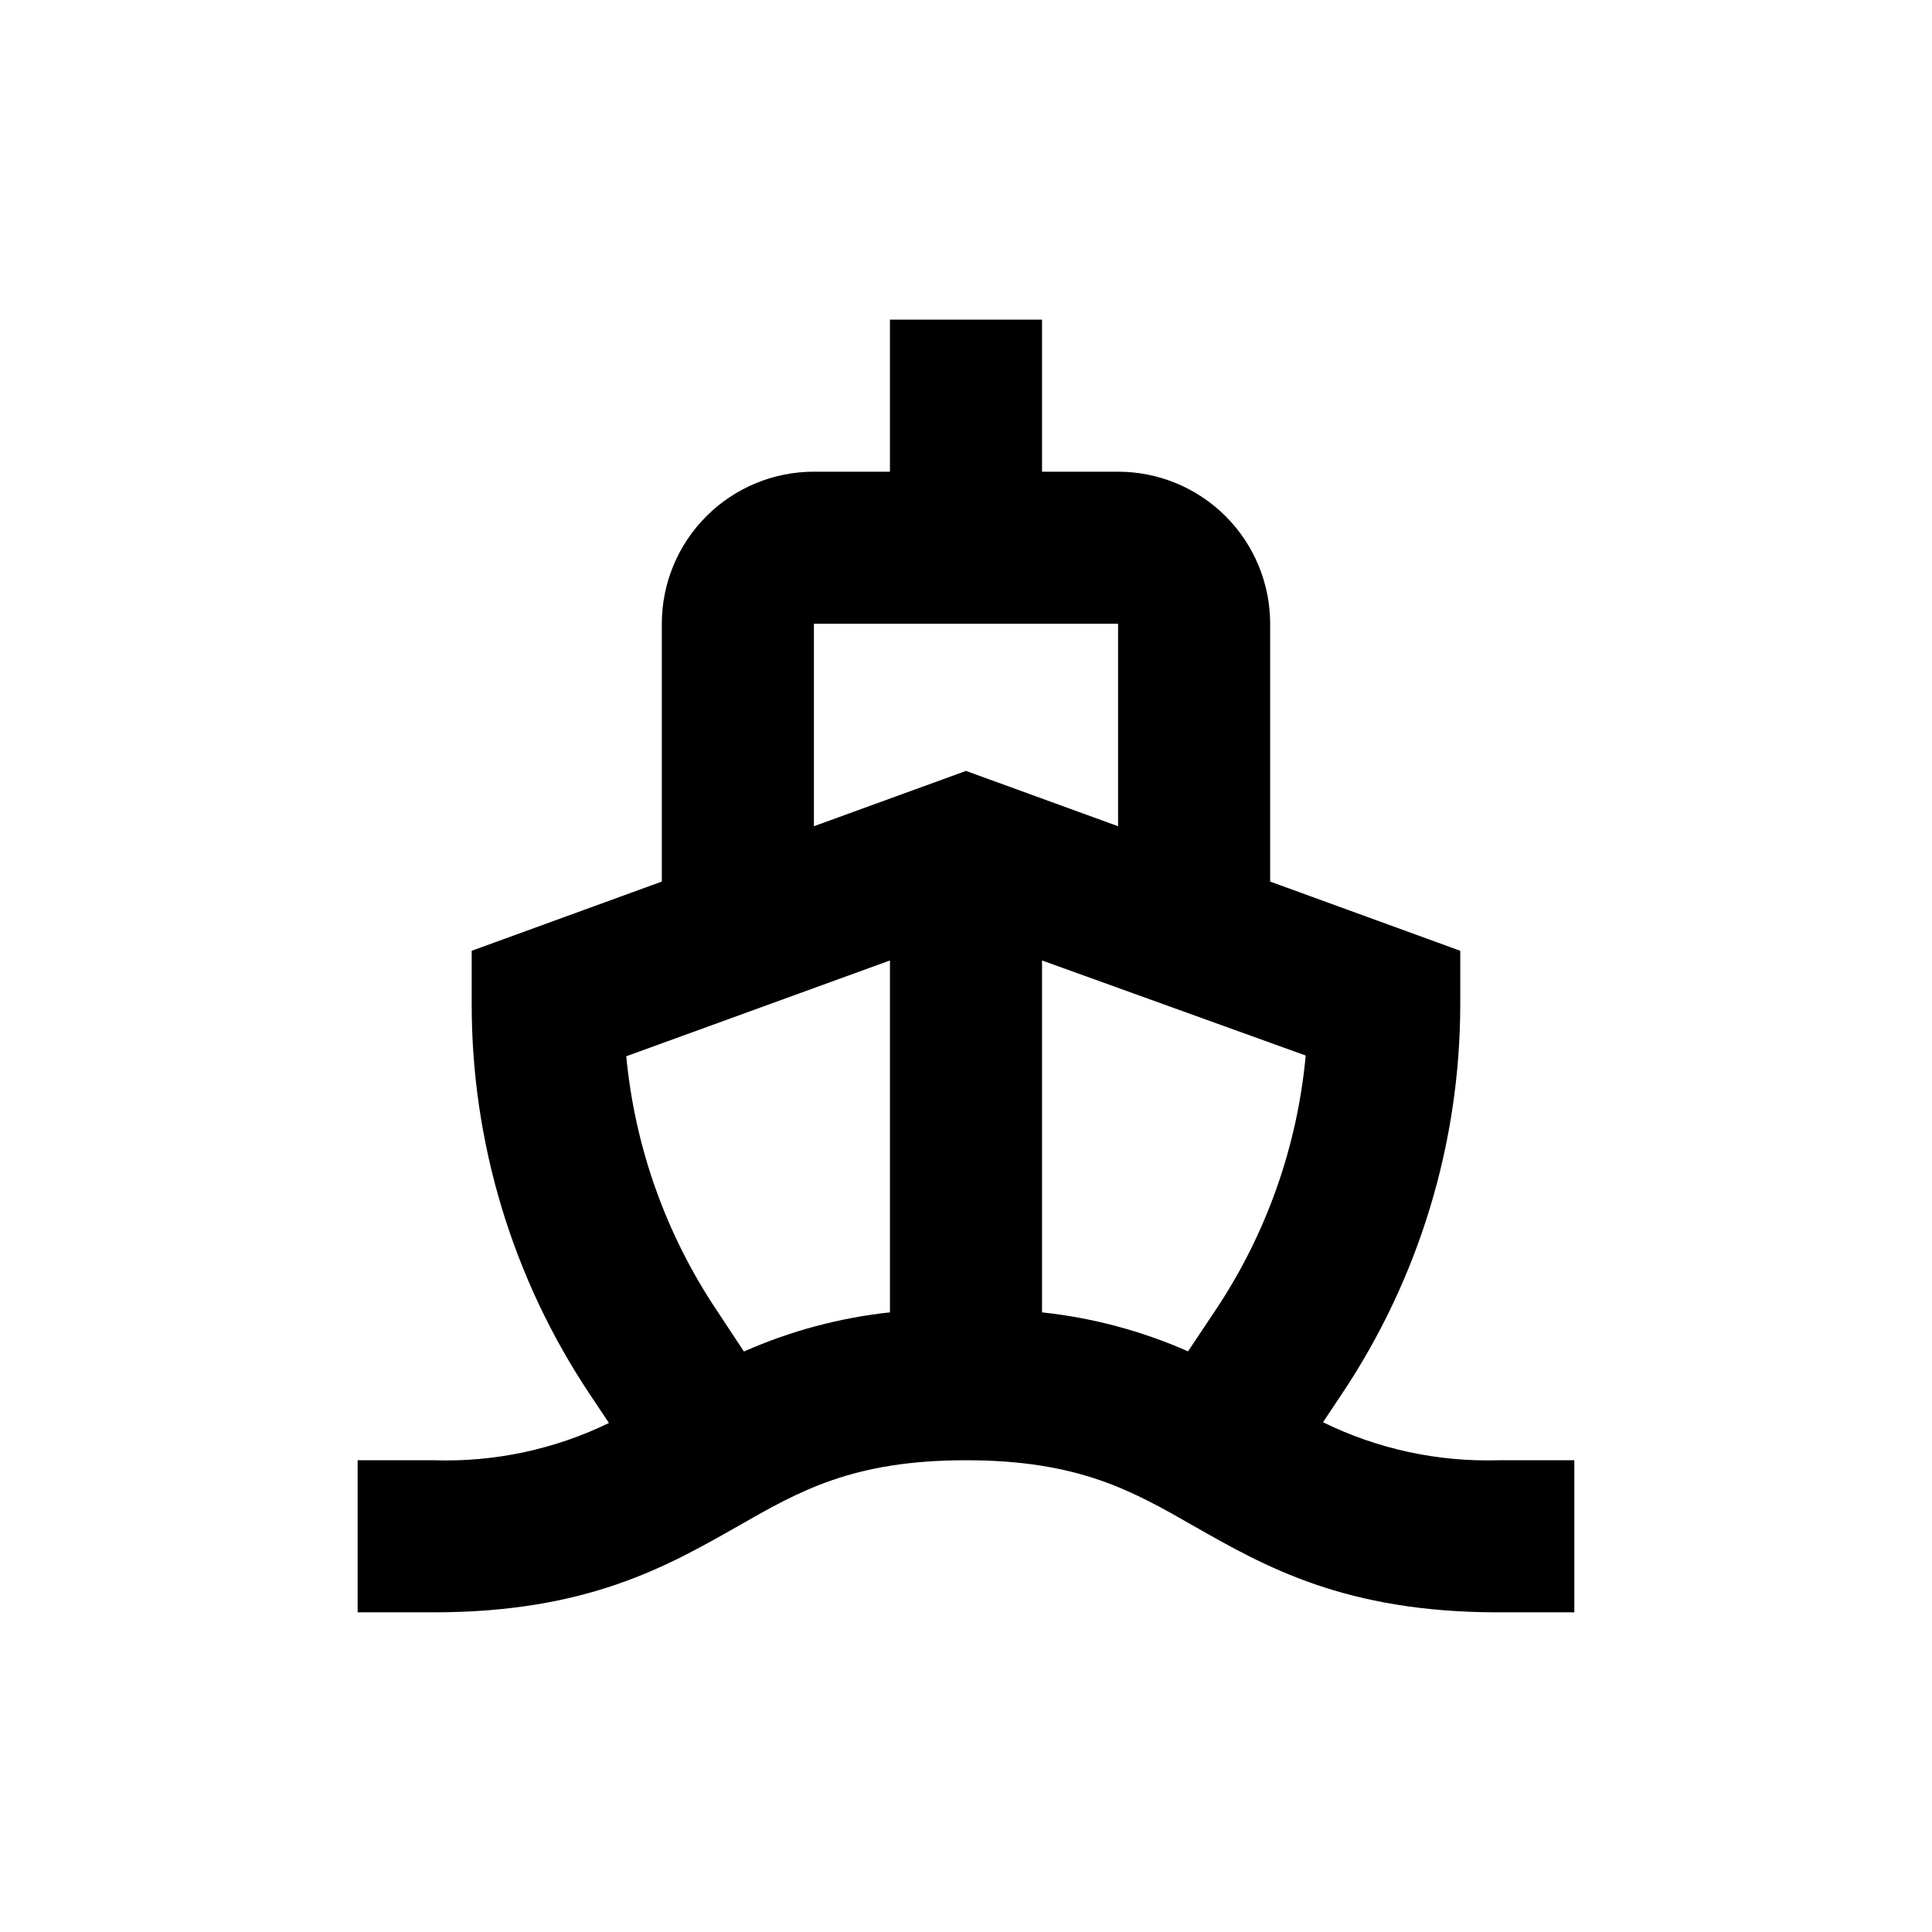
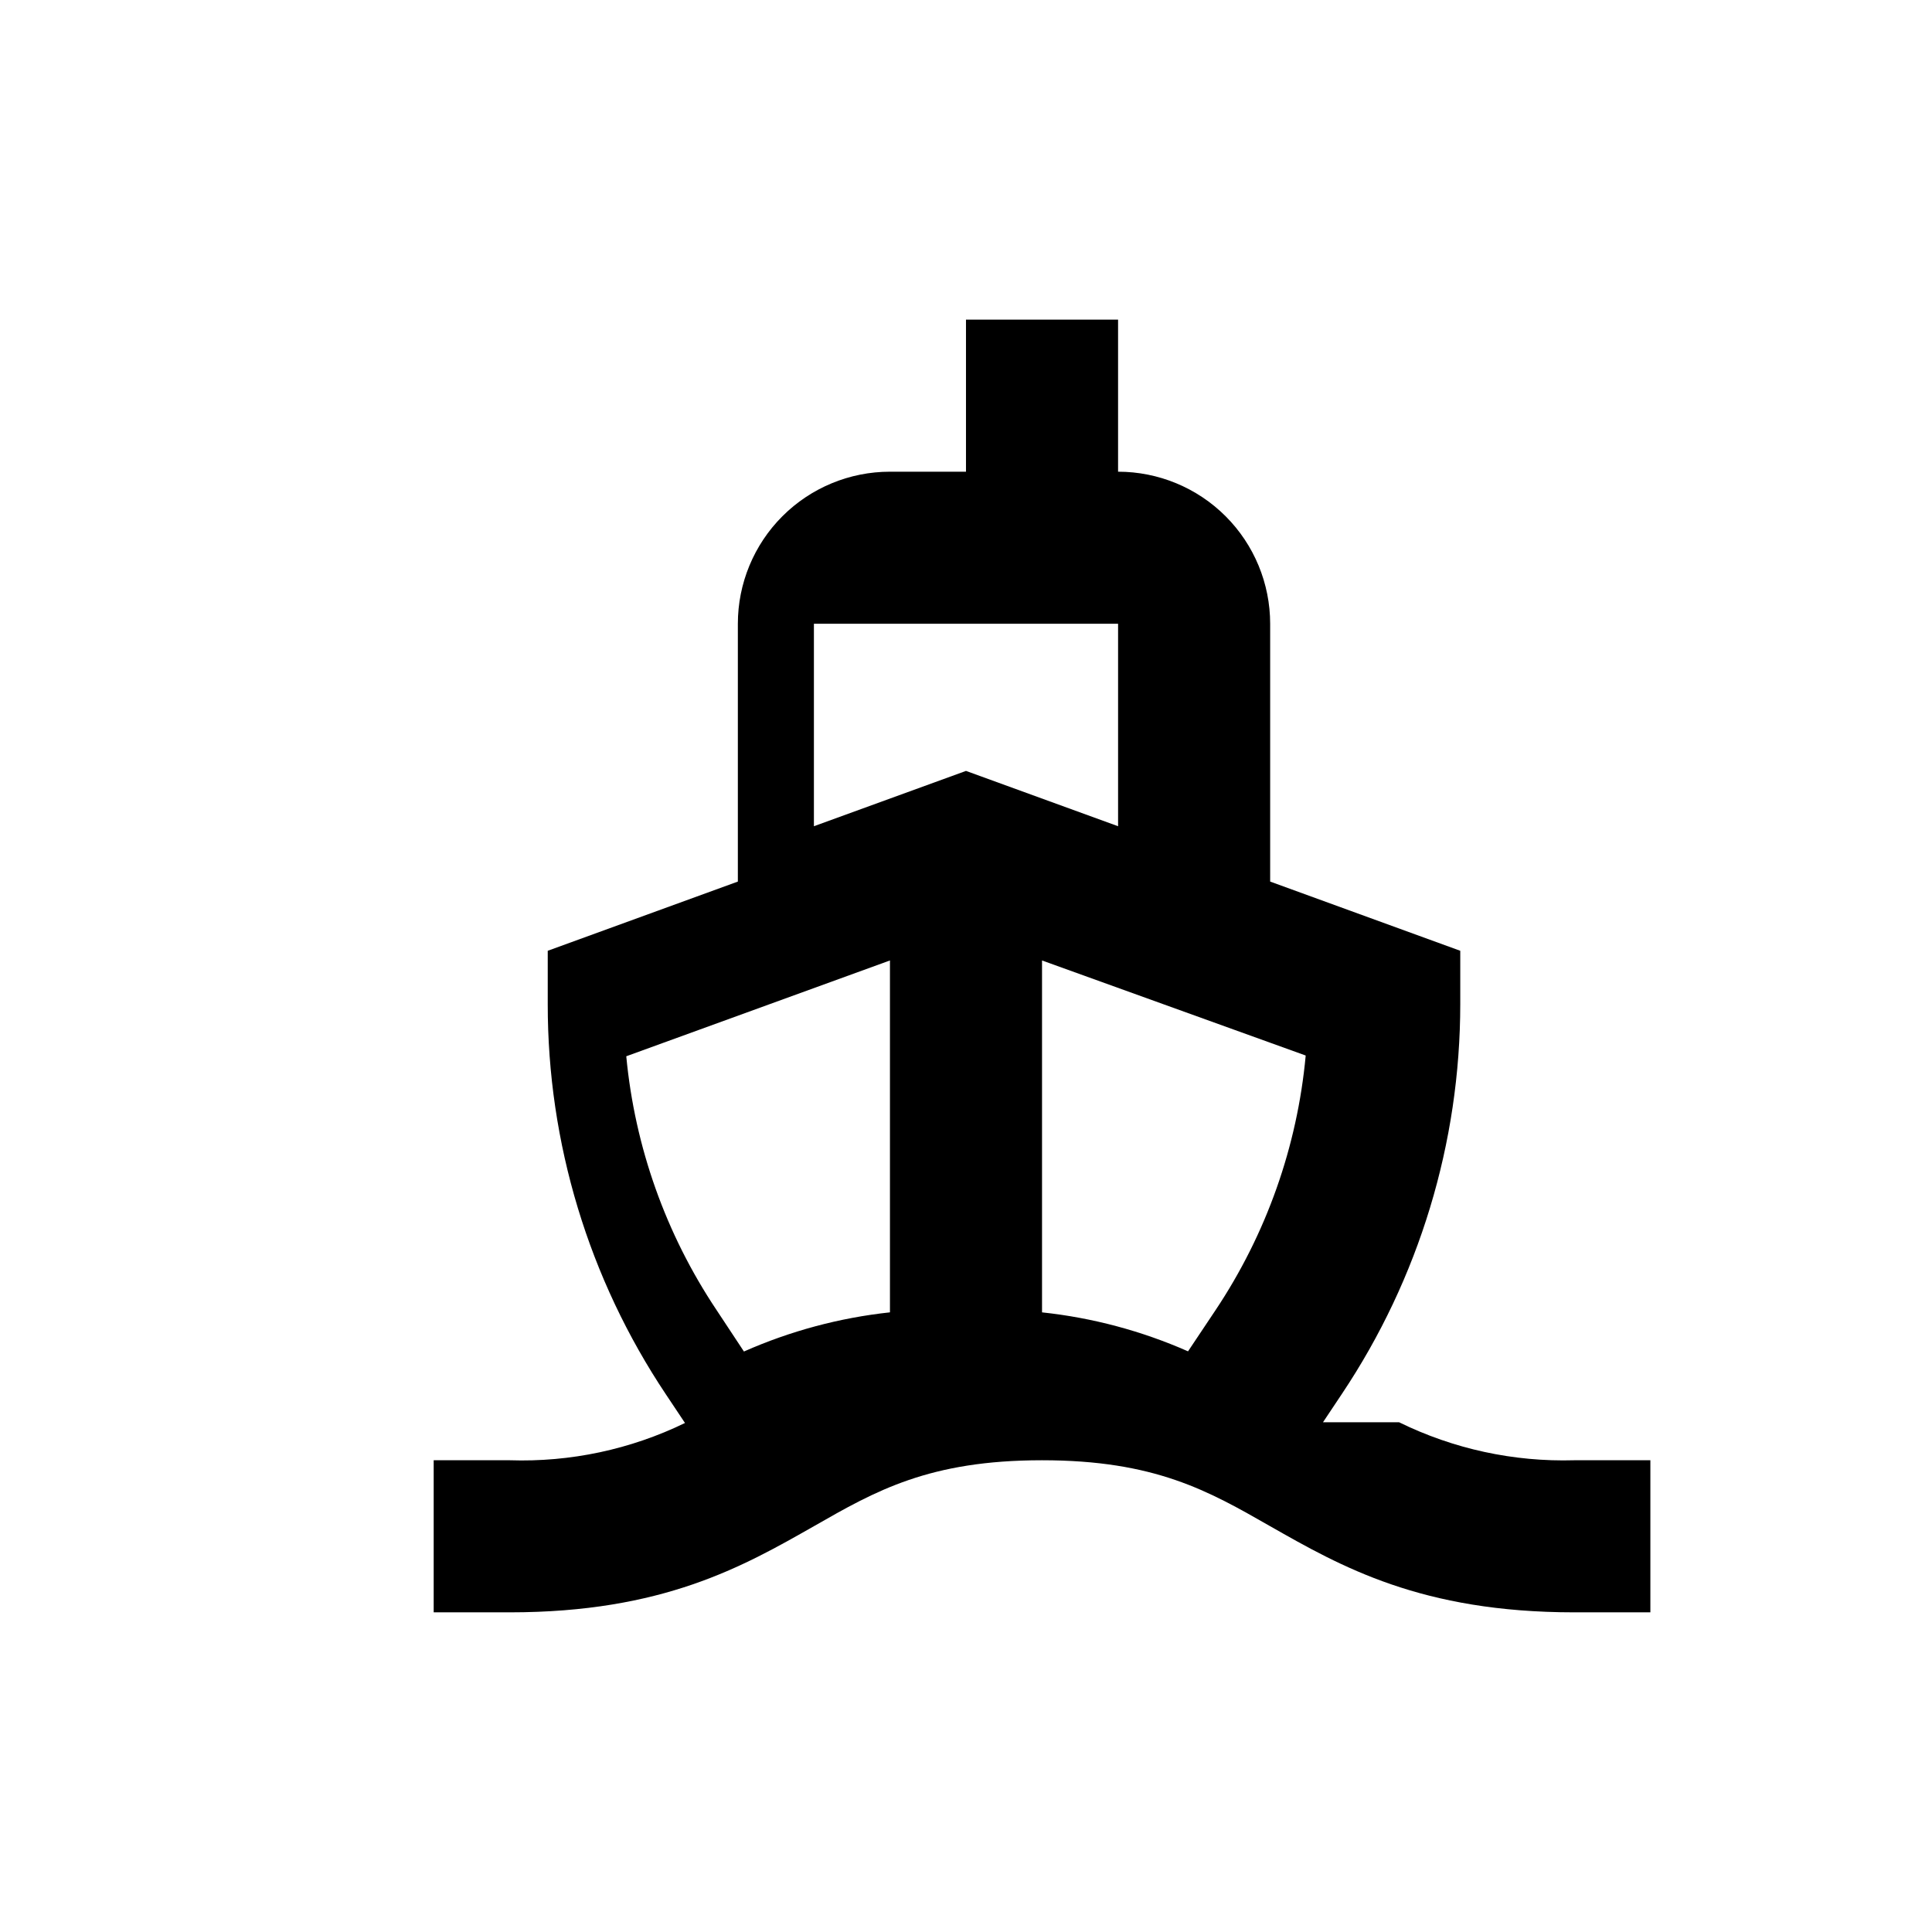
<svg xmlns="http://www.w3.org/2000/svg" fill="#000000" width="800px" height="800px" version="1.1" viewBox="144 144 512 512">
-   <path d="m494.61 520.91 5.039-7.559c20.426-30.57 31.332-66.512 31.336-103.28v-14.105l-50.379-18.34v-68.316c0-10.688-4.246-20.941-11.805-28.5-7.559-7.559-17.812-11.805-28.5-11.805h-20.152v-40.305h-40.305v40.305h-20.152c-10.691 0-20.941 4.246-28.5 11.805-7.559 7.559-11.805 17.812-11.805 28.5v68.316l-50.383 18.34v14.105c-0.035 36.836 10.871 72.855 31.336 103.48l5.039 7.559v-0.004c-14.449 7.019-30.395 10.406-46.449 9.875h-20.152v40.305h20.152c40.605 0 61.816-12.141 80.609-22.824 16.371-9.367 30.527-17.48 60.457-17.48 29.926 0 44.082 8.113 60.457 17.48 18.789 10.684 40 22.824 80.609 22.824h20.152v-40.305h-20.152c-16.074 0.469-32.02-2.988-46.453-10.074zm-28.465-29.727-7.305 10.934c-12.289-5.418-25.34-8.902-38.691-10.328v-93.254l69.879 25.191-0.004-0.004c-2.227 24.125-10.434 47.309-23.879 67.461zm-106.45-181.88h80.609v53.656l-40.305-14.66-40.305 14.66zm20.152 89.227v93.254c-13.355 1.441-26.41 4.941-38.695 10.379l-7.254-10.984c-13.43-20.086-21.656-43.199-23.93-67.258z" />
+   <path d="m494.61 520.91 5.039-7.559c20.426-30.57 31.332-66.512 31.336-103.28v-14.105l-50.379-18.34v-68.316c0-10.688-4.246-20.941-11.805-28.5-7.559-7.559-17.812-11.805-28.5-11.805v-40.305h-40.305v40.305h-20.152c-10.691 0-20.941 4.246-28.5 11.805-7.559 7.559-11.805 17.812-11.805 28.5v68.316l-50.383 18.34v14.105c-0.035 36.836 10.871 72.855 31.336 103.48l5.039 7.559v-0.004c-14.449 7.019-30.395 10.406-46.449 9.875h-20.152v40.305h20.152c40.605 0 61.816-12.141 80.609-22.824 16.371-9.367 30.527-17.48 60.457-17.48 29.926 0 44.082 8.113 60.457 17.48 18.789 10.684 40 22.824 80.609 22.824h20.152v-40.305h-20.152c-16.074 0.469-32.02-2.988-46.453-10.074zm-28.465-29.727-7.305 10.934c-12.289-5.418-25.34-8.902-38.691-10.328v-93.254l69.879 25.191-0.004-0.004c-2.227 24.125-10.434 47.309-23.879 67.461zm-106.45-181.88h80.609v53.656l-40.305-14.66-40.305 14.66zm20.152 89.227v93.254c-13.355 1.441-26.41 4.941-38.695 10.379l-7.254-10.984c-13.43-20.086-21.656-43.199-23.93-67.258z" />
</svg>